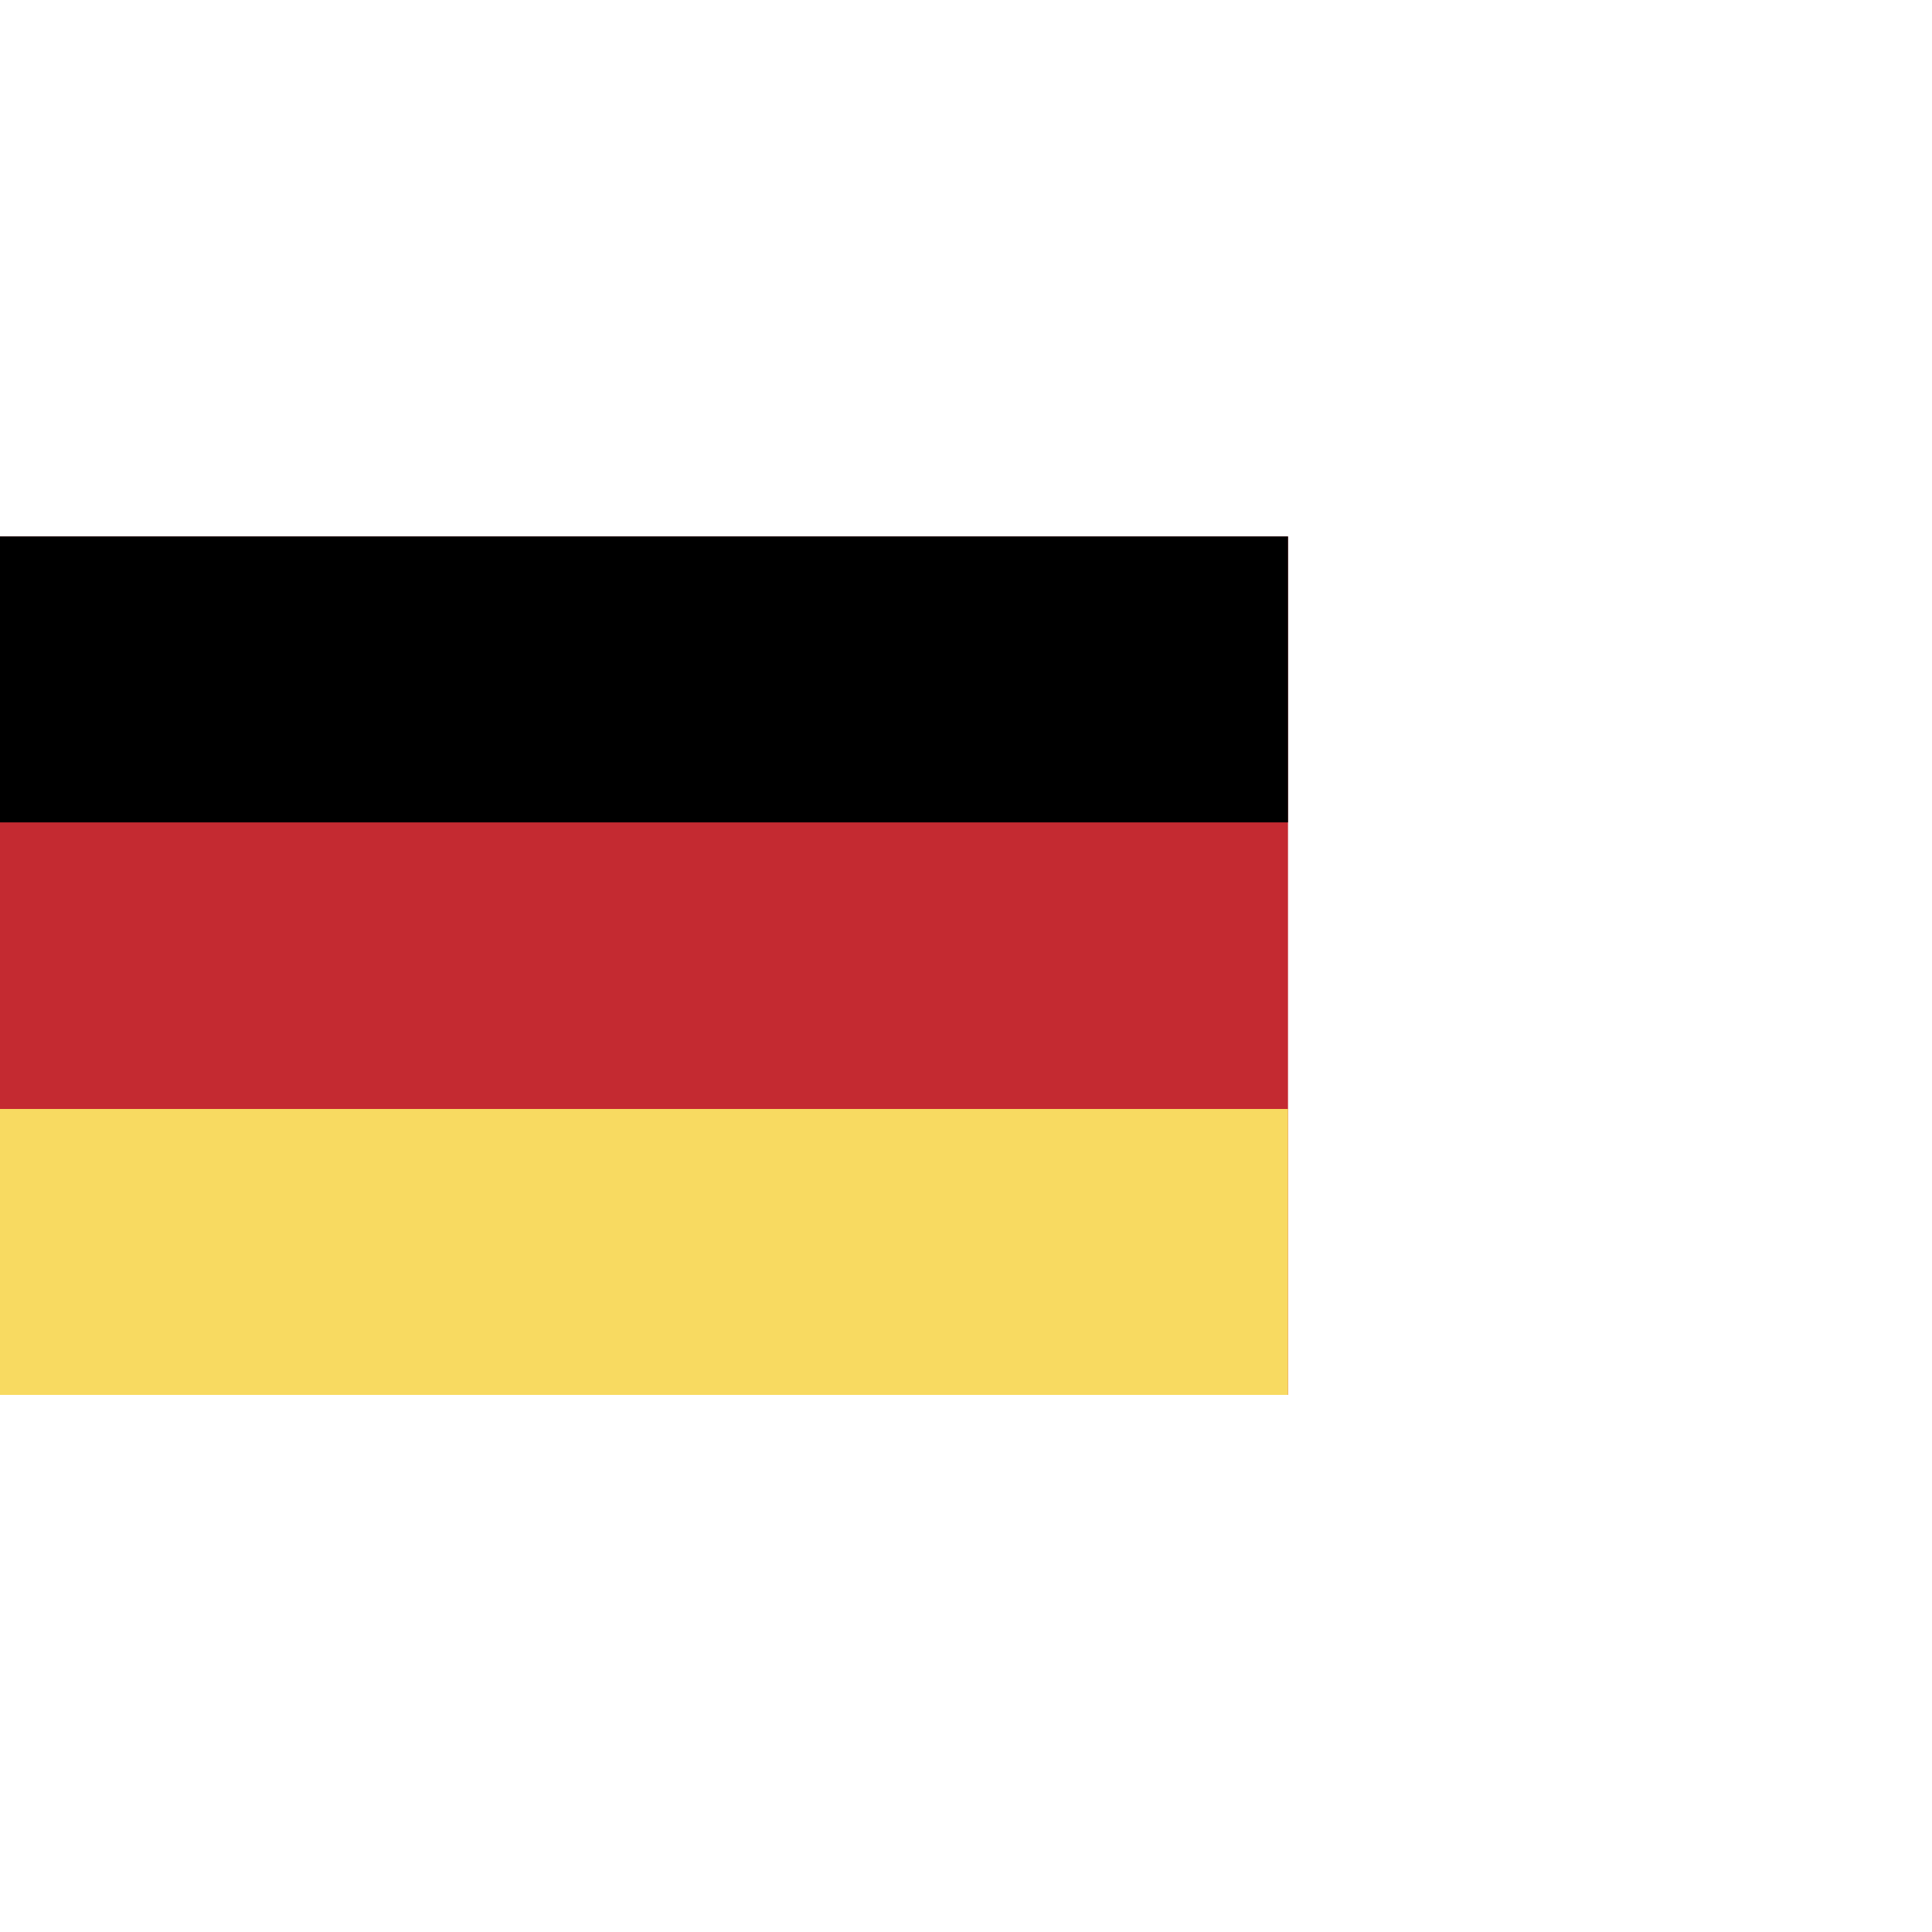
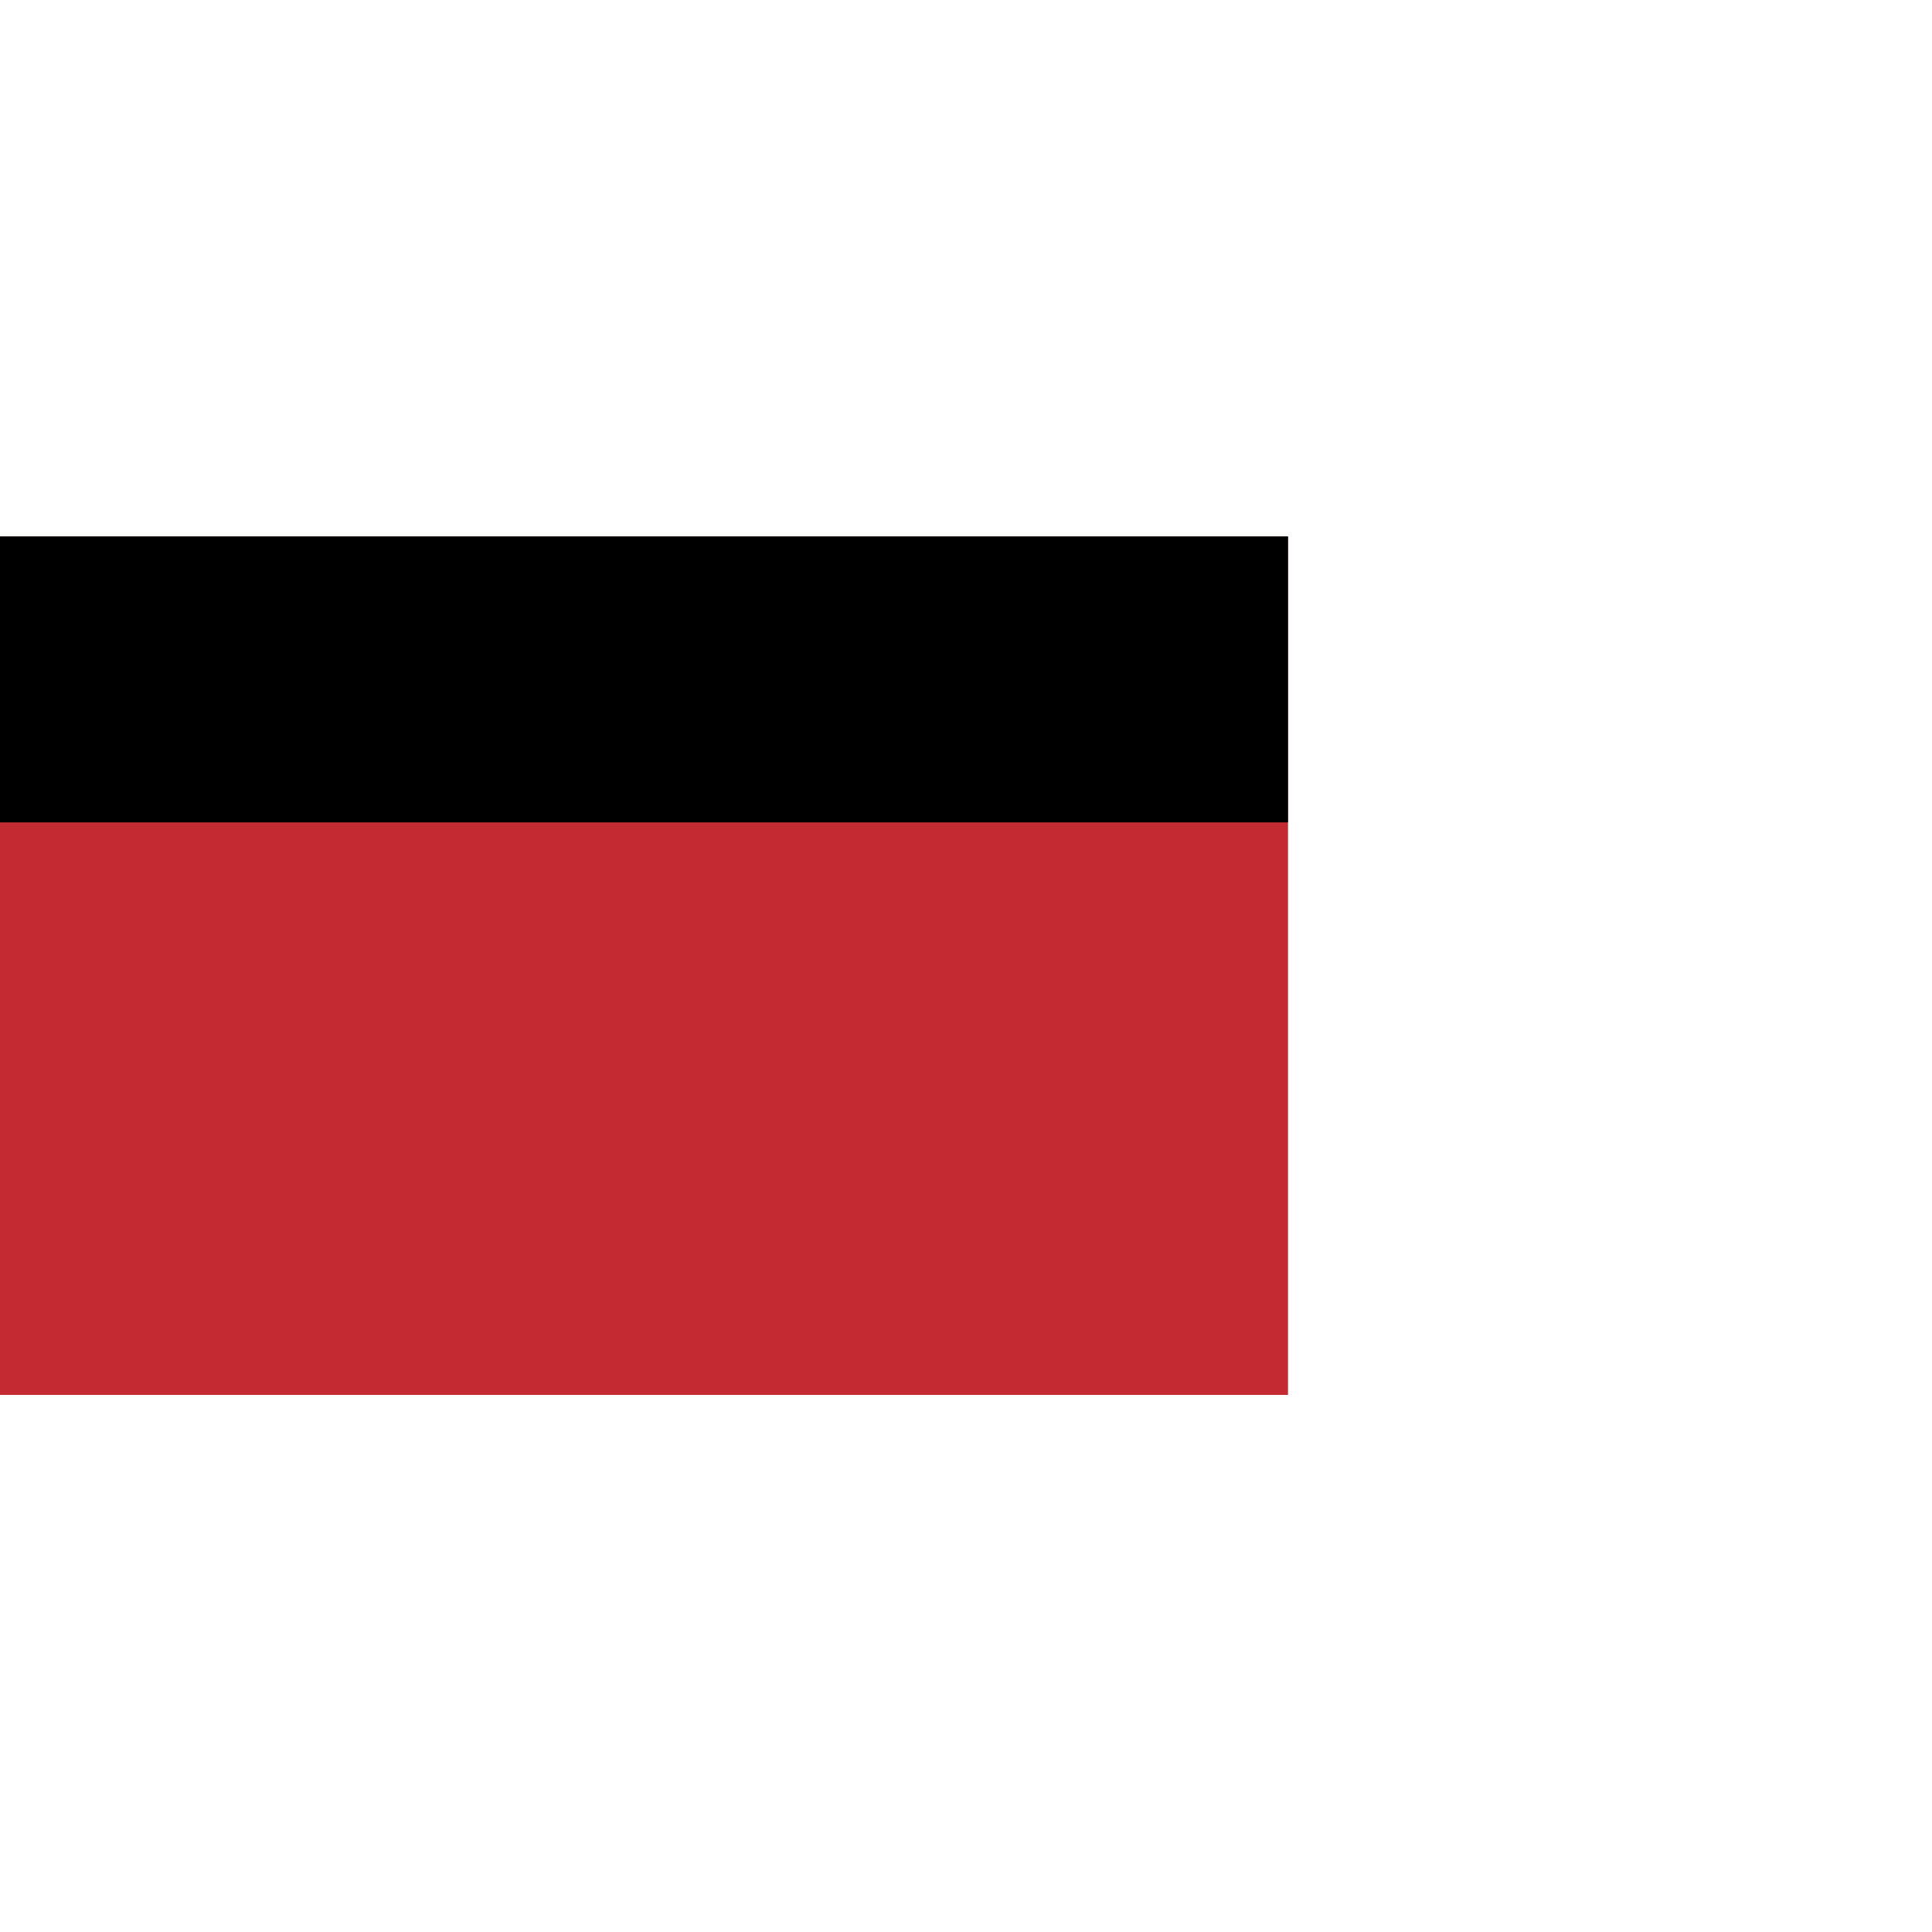
<svg xmlns="http://www.w3.org/2000/svg" id="Calque_1" data-name="Calque 1" width="30" height="30" viewBox="0 0 30 30">
  <path d="M12.8,5.21h0s0-.02,0,0Z" />
  <g>
    <rect y="8.33" width="20" height="13.33" style="fill: #c42a31;" />
    <rect y="8.33" width="20" height="4.44" />
-     <rect y="17.22" width="20" height="4.44" style="fill: #f8da61;" />
  </g>
</svg>